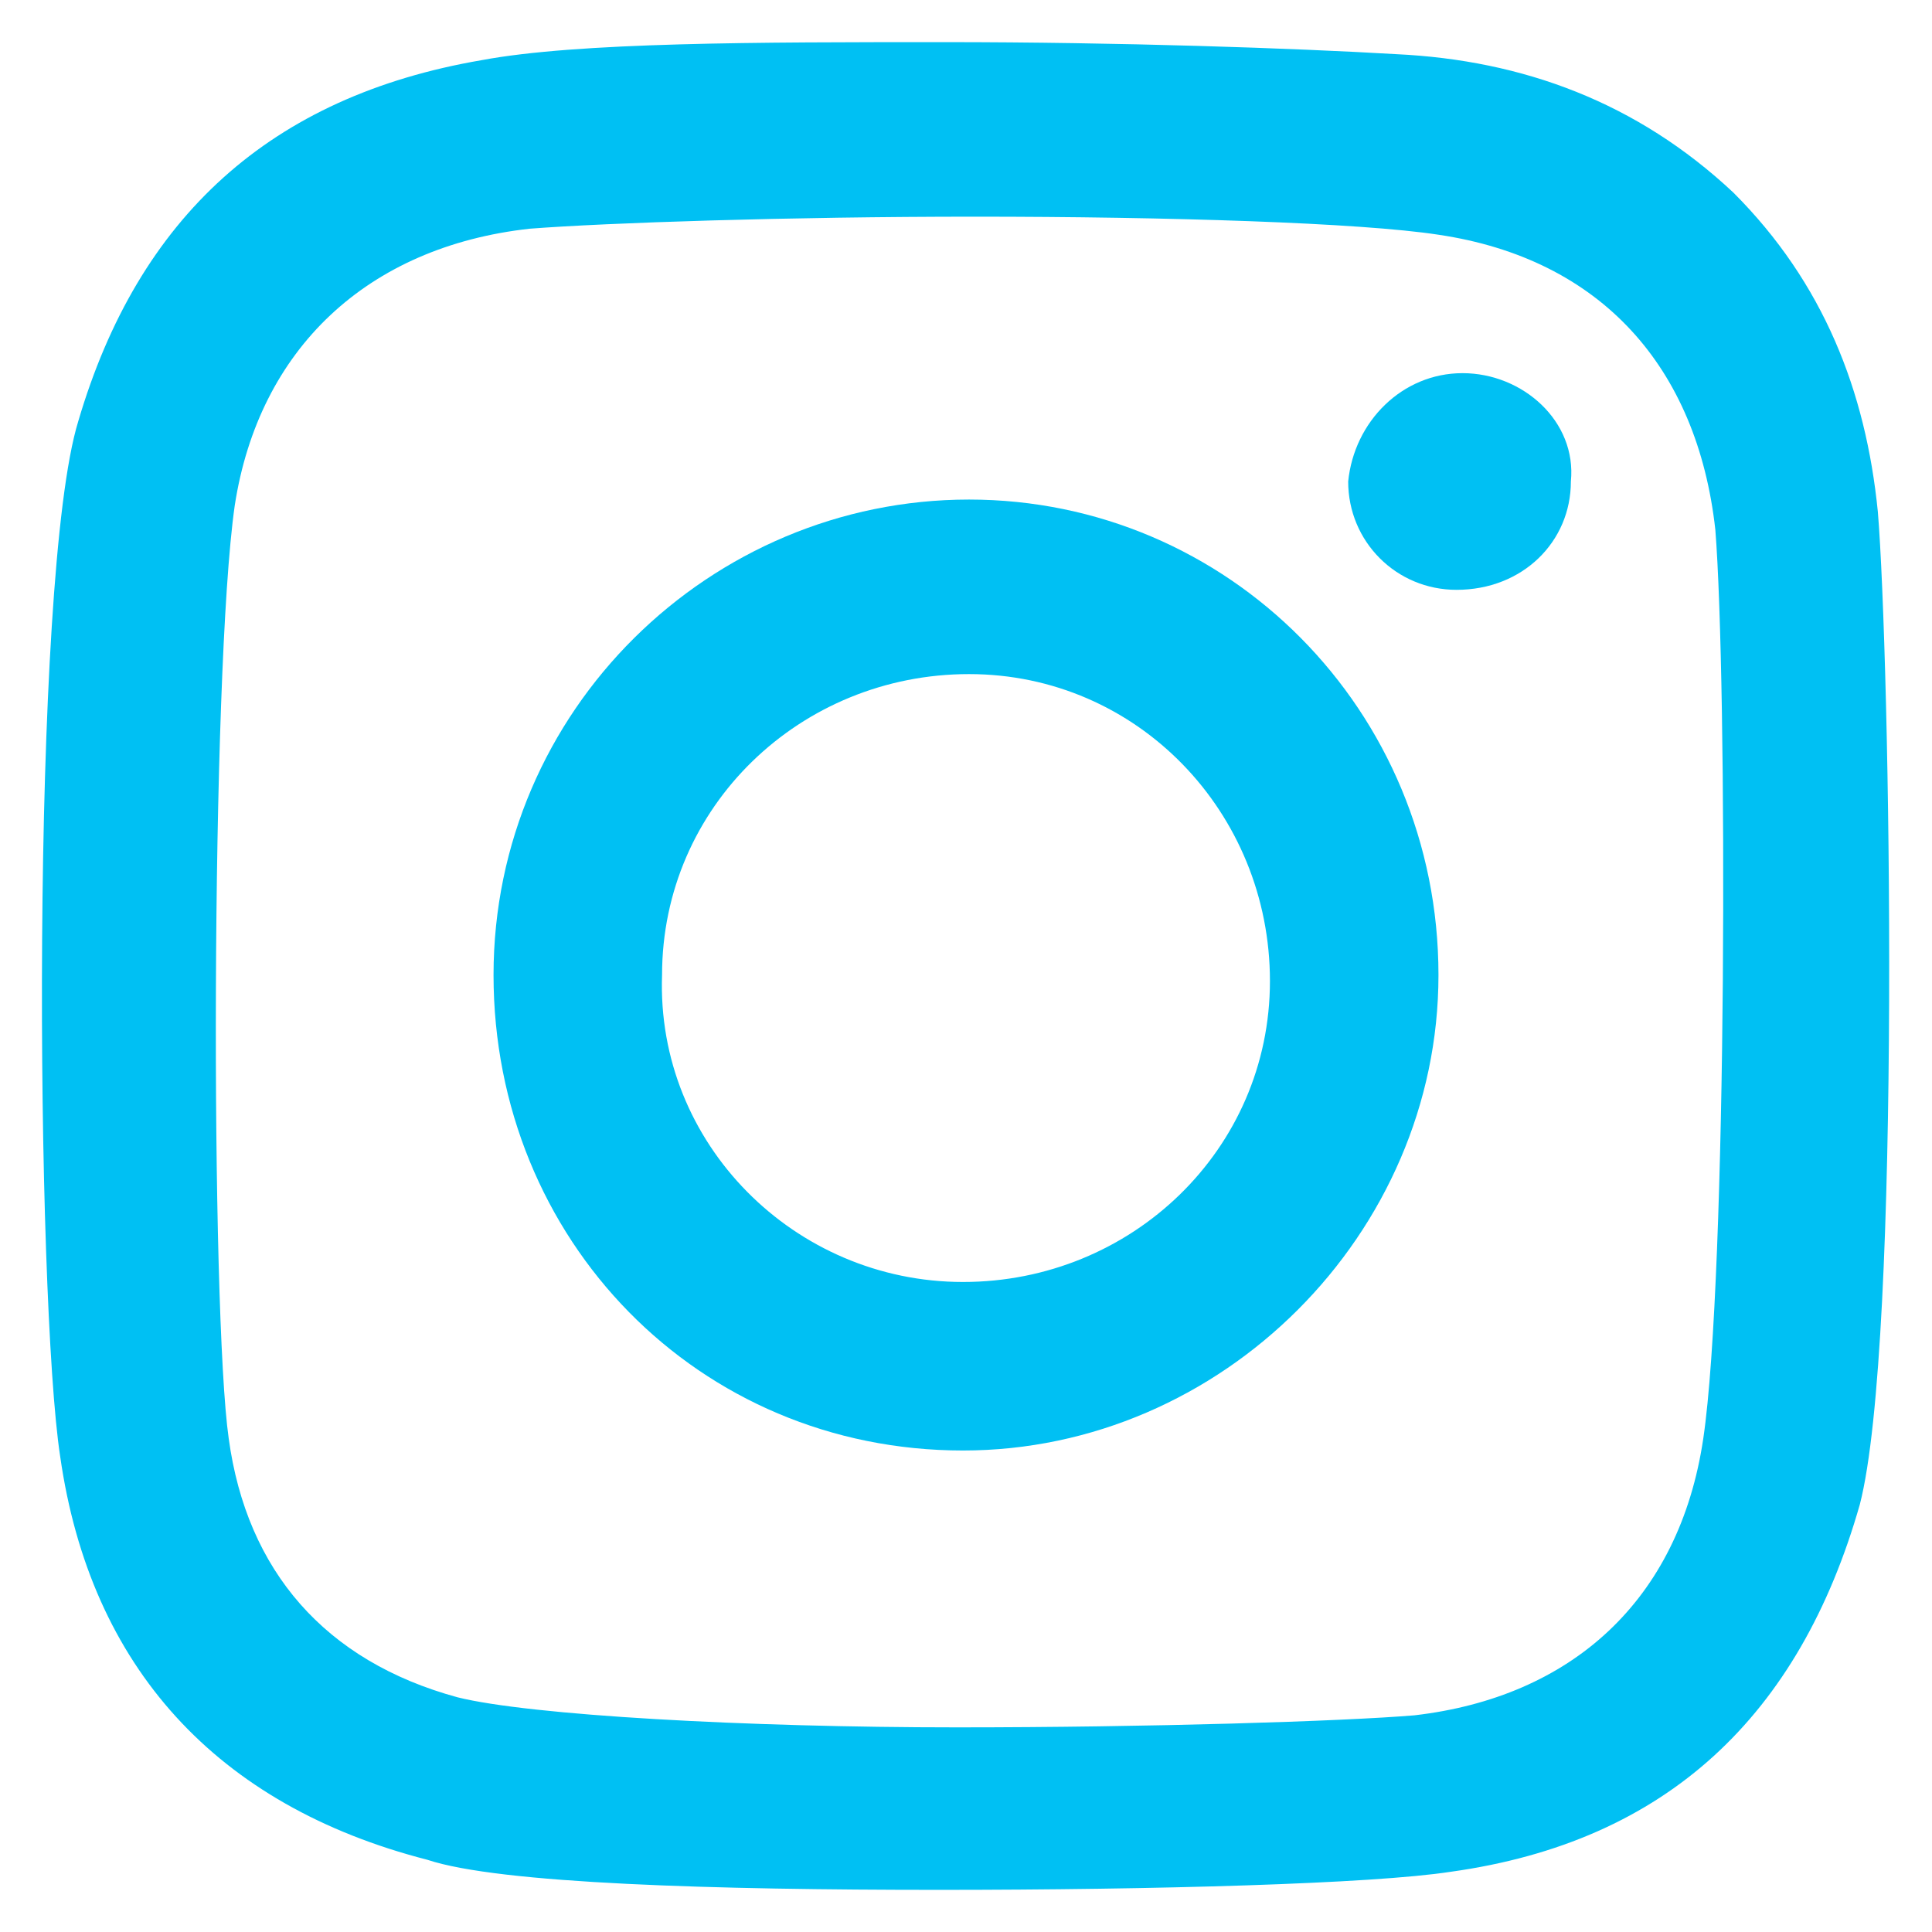
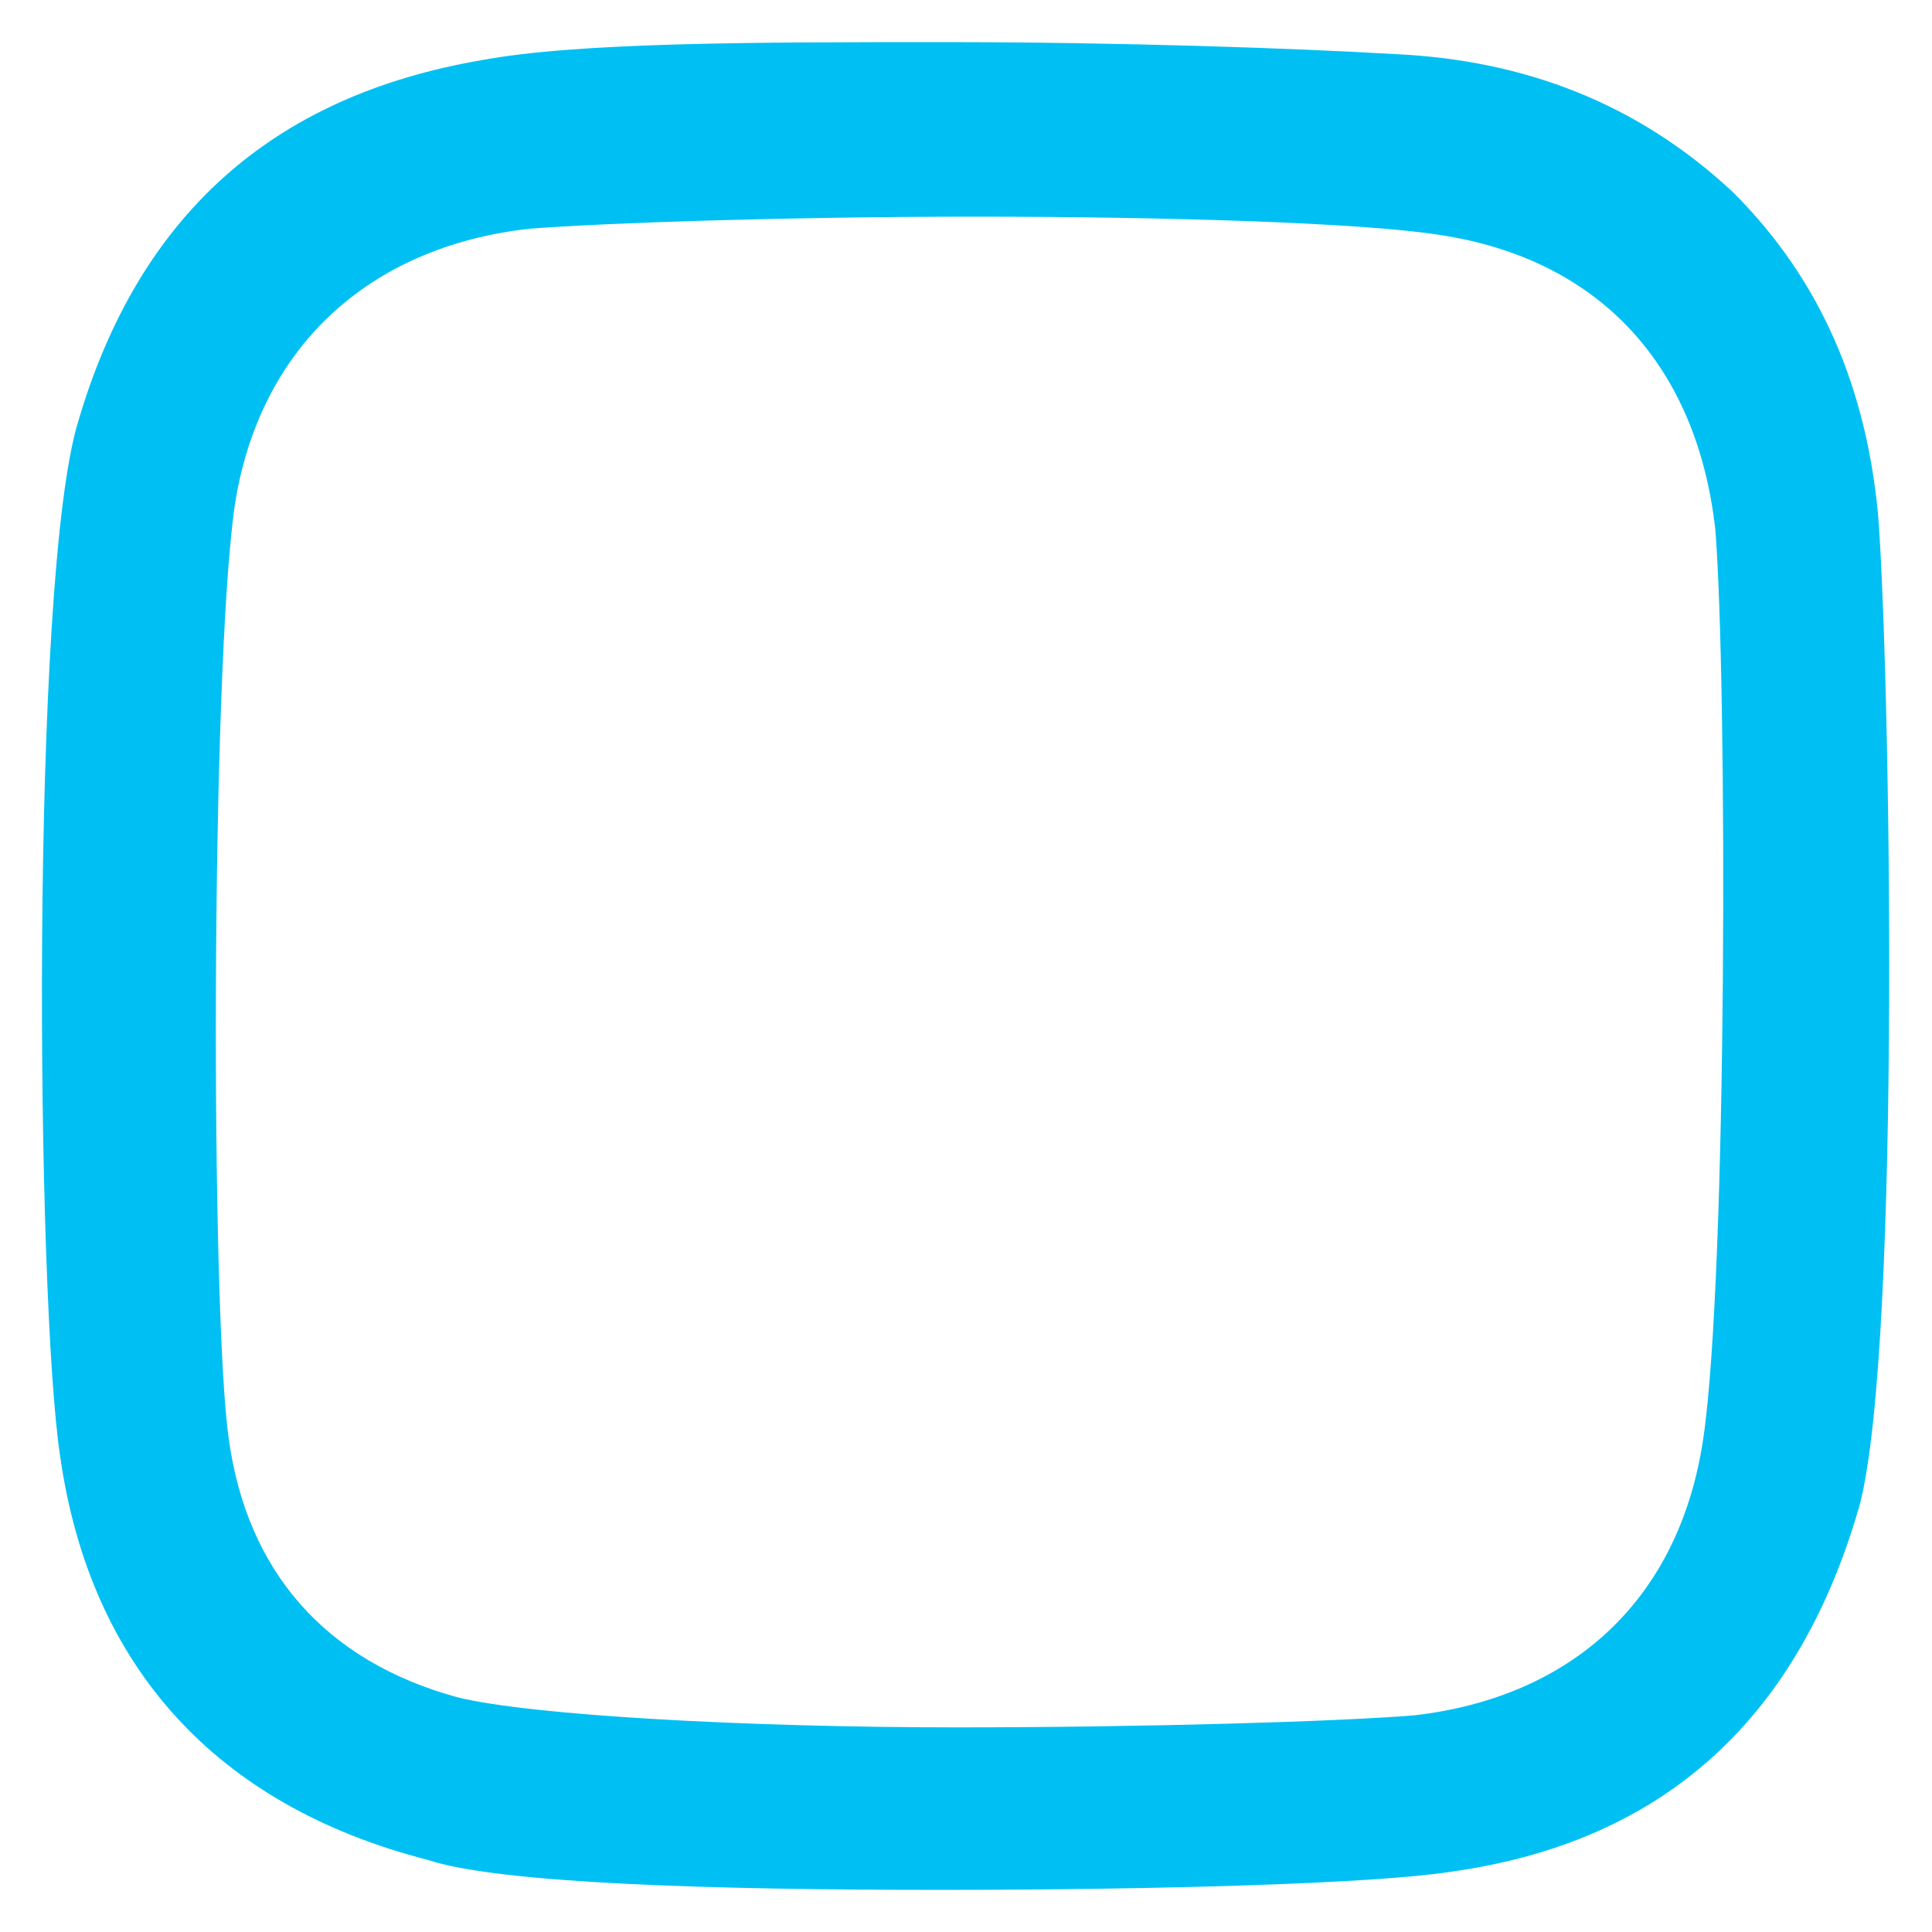
<svg xmlns="http://www.w3.org/2000/svg" version="1.1" id="Layer_1" x="0px" y="0px" viewBox="-285 384.9 32.1 32.1" style="enable-background:new -285 384.9 32.1 32.1;" xml:space="preserve">
  <style type="text/css">
	.st0{fill:#00C0F3;}
</style>
  <title>Asset 1</title>
  <g id="XMLID_1_">
    <g id="XMLID_10_">
-       <path id="XMLID_11_" class="st0" d="M-260.7,391.1C-260.7,391.1-260.7,391.1-260.7,391.1c1,0,1.9,0.8,1.8,1.8c0,1-0.8,1.8-1.9,1.8    c-1,0-1.8-0.8-1.8-1.8C-262.5,391.9-261.7,391.1-260.7,391.1z" />
-     </g>
+       </g>
    <g id="XMLID_6_">
      <path id="XMLID_7_" class="st0" d="M-253.8,393.4c0.2,2.4,0.4,13.8-0.3,16.5c-1,3.5-3.2,5.6-6.8,6.1c-1.3,0.2-4.9,0.3-8.5,0.3    c-3.7,0-7.3-0.1-8.5-0.5c-3.5-0.9-5.6-3.2-6.1-6.7c-0.4-2.6-0.5-14.6,0.3-17.2c1-3.4,3.2-5.4,6.7-6c1.6-0.3,4.6-0.3,7.7-0.3    c2.9,0,5.8,0.1,7.5,0.2c2.1,0.1,4,0.8,5.6,2.3C-254.7,389.6-254,391.4-253.8,393.4z M-256.7,408.8c0.4-2.7,0.4-12.6,0.2-15.1    c-0.3-2.7-1.9-4.5-4.6-4.9c-1.3-0.2-4.5-0.3-7.7-0.3c-3.1,0-6.1,0.1-7.4,0.2c-2.7,0.3-4.5,2-4.9,4.6c-0.4,2.8-0.4,13.4-0.1,15.5    c0.3,2.2,1.6,3.7,3.8,4.3c1.2,0.3,4.8,0.5,8.3,0.5c3.2,0,6.4-0.1,7.6-0.2C-258.9,413.1-257.1,411.5-256.7,408.8" />
    </g>
    <g id="XMLID_2_">
-       <path id="XMLID_3_" class="st0" d="M-268.9,393.2c4.3,0,7.8,3.5,7.8,7.9c0,4.3-3.6,7.9-7.9,7.9c-4.4,0-7.8-3.5-7.8-7.9    C-276.8,396.7-273.2,393.2-268.9,393.2z M-269,406.2c2.8,0,5.1-2.2,5.1-5c0-2.8-2.2-5.1-5-5.1c0,0,0,0,0,0c-2.8,0-5.1,2.2-5.1,5    C-274.1,403.9-271.8,406.2-269,406.2C-269,406.2-269,406.2-269,406.2" />
-     </g>
+       </g>
  </g>
</svg>